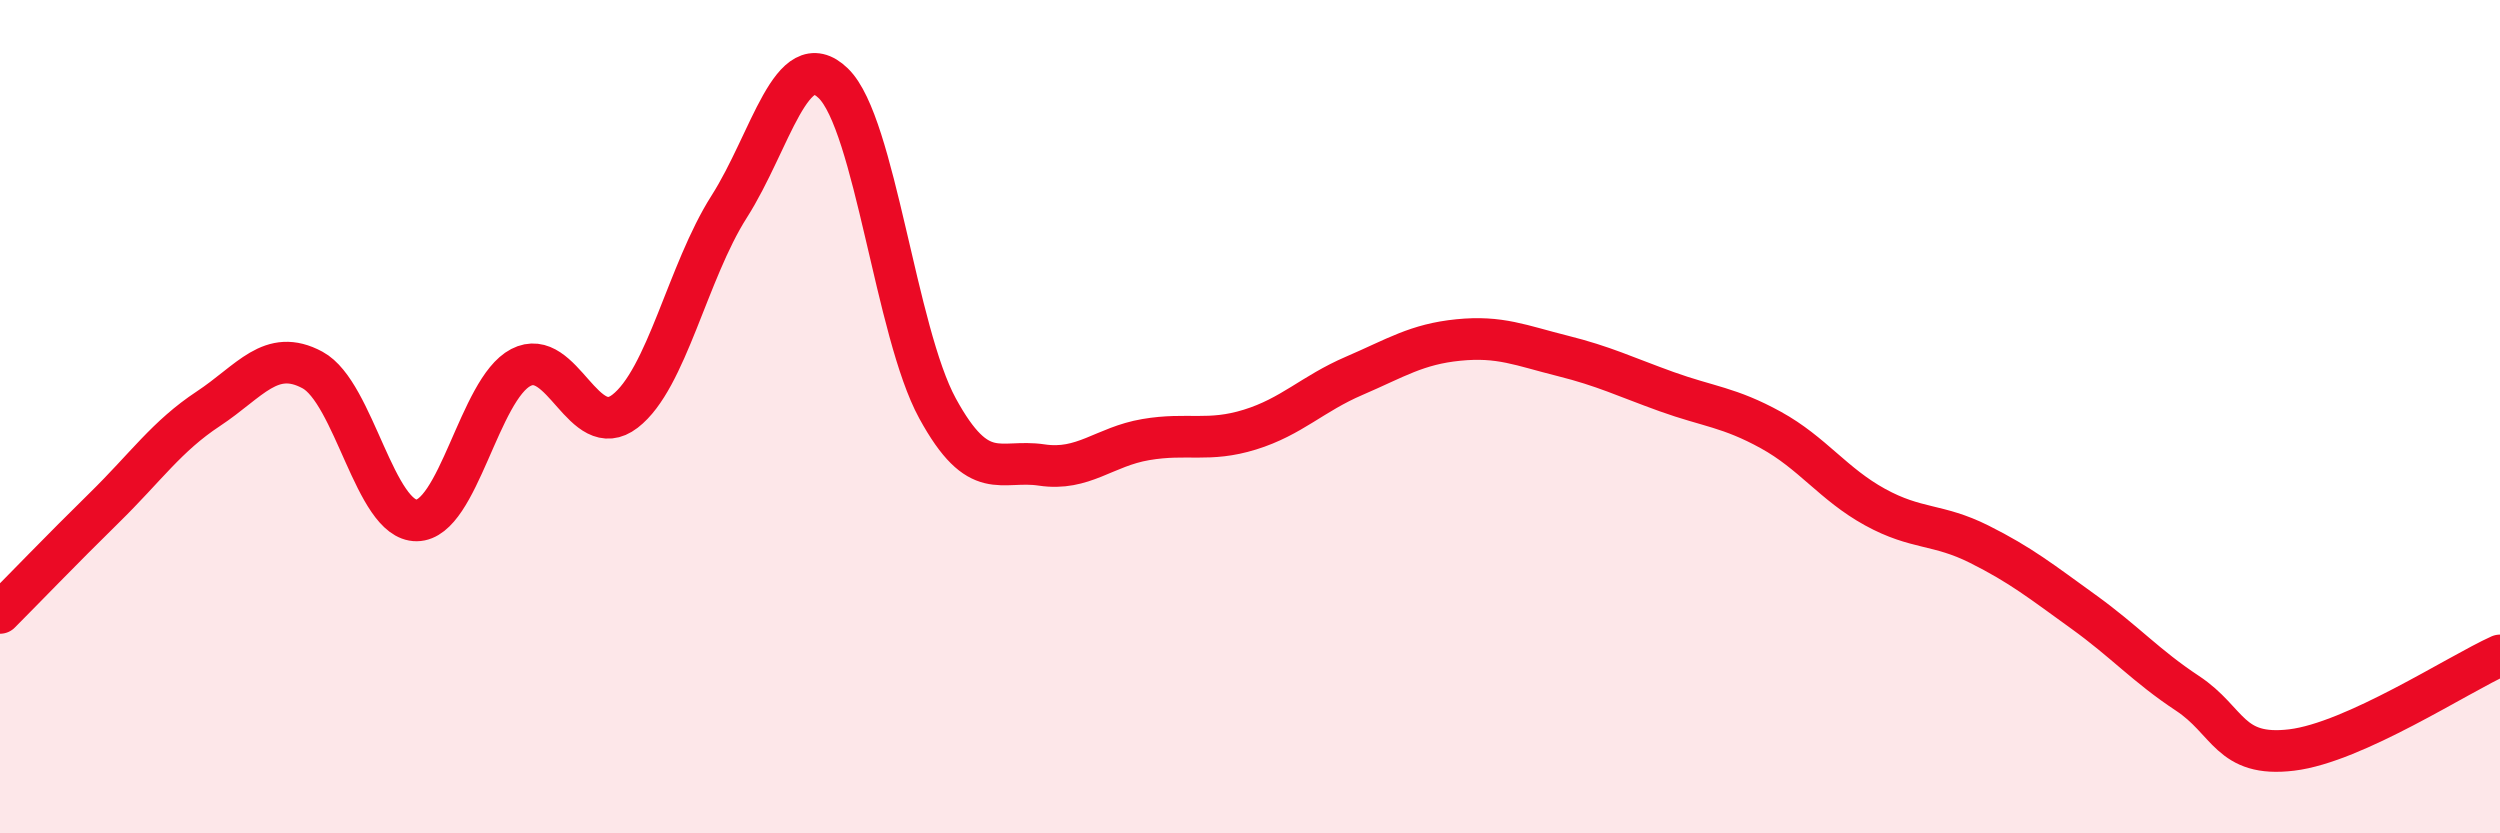
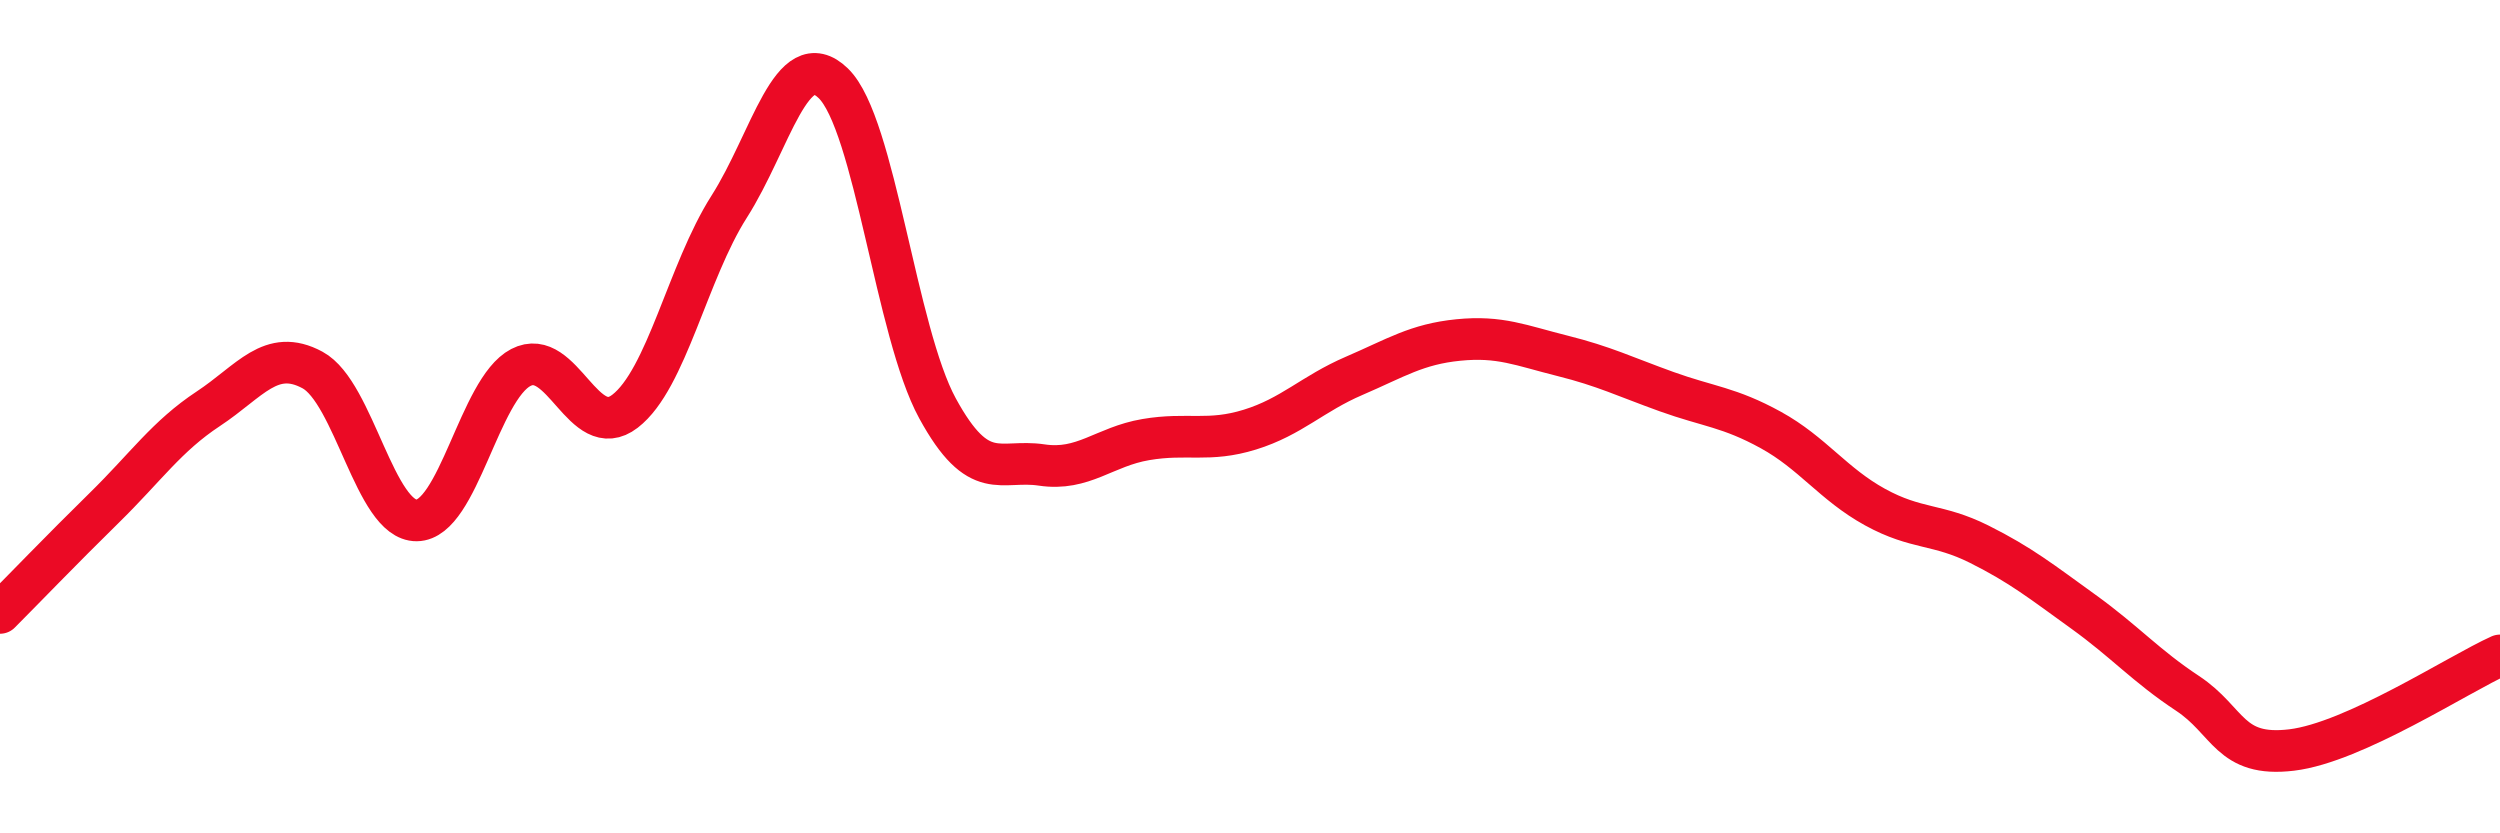
<svg xmlns="http://www.w3.org/2000/svg" width="60" height="20" viewBox="0 0 60 20">
-   <path d="M 0,14.71 C 0.5,14.21 1.5,13.17 2.5,12.19 C 3.5,11.21 4,10.47 5,9.81 C 6,9.15 6.5,8.34 7.5,8.88 C 8.5,9.42 9,12.5 10,12.49 C 11,12.48 11.5,9.34 12.5,8.82 C 13.5,8.3 14,10.64 15,9.87 C 16,9.1 16.5,6.53 17.5,4.96 C 18.5,3.39 19,1.03 20,2 C 21,2.97 21.5,7.97 22.5,9.8 C 23.5,11.63 24,11.01 25,11.16 C 26,11.31 26.5,10.72 27.5,10.55 C 28.5,10.38 29,10.62 30,10.31 C 31,10 31.5,9.45 32.5,9.02 C 33.5,8.59 34,8.26 35,8.16 C 36,8.06 36.5,8.29 37.5,8.54 C 38.5,8.79 39,9.04 40,9.4 C 41,9.76 41.5,9.77 42.5,10.32 C 43.5,10.87 44,11.62 45,12.17 C 46,12.72 46.5,12.56 47.5,13.06 C 48.5,13.56 49,13.96 50,14.68 C 51,15.4 51.5,15.98 52.5,16.64 C 53.5,17.3 53.5,18.18 55,18 C 56.5,17.82 59,16.18 60,15.73L60 20L0 20Z" fill="#EB0A25" opacity="0.1" stroke-linecap="round" stroke-linejoin="round" />
  <path d="M 0,14.71 C 0.5,14.21 1.5,13.17 2.5,12.19 C 3.5,11.21 4,10.47 5,9.81 C 6,9.15 6.5,8.34 7.5,8.88 C 8.5,9.42 9,12.5 10,12.49 C 11,12.48 11.5,9.34 12.5,8.82 C 13.5,8.3 14,10.64 15,9.87 C 16,9.1 16.5,6.53 17.5,4.96 C 18.5,3.39 19,1.03 20,2 C 21,2.97 21.5,7.97 22.5,9.8 C 23.5,11.63 24,11.01 25,11.16 C 26,11.31 26.5,10.72 27.5,10.55 C 28.5,10.38 29,10.62 30,10.31 C 31,10 31.5,9.45 32.5,9.02 C 33.5,8.59 34,8.26 35,8.16 C 36,8.06 36.5,8.29 37.5,8.54 C 38.5,8.79 39,9.04 40,9.4 C 41,9.76 41.5,9.77 42.5,10.32 C 43.5,10.87 44,11.62 45,12.17 C 46,12.72 46.5,12.56 47.5,13.06 C 48.5,13.56 49,13.96 50,14.68 C 51,15.4 51.5,15.98 52.5,16.64 C 53.5,17.3 53.5,18.18 55,18 C 56.5,17.82 59,16.18 60,15.73" stroke="#EB0A25" stroke-width="1" fill="none" stroke-linecap="round" stroke-linejoin="round" />
</svg>